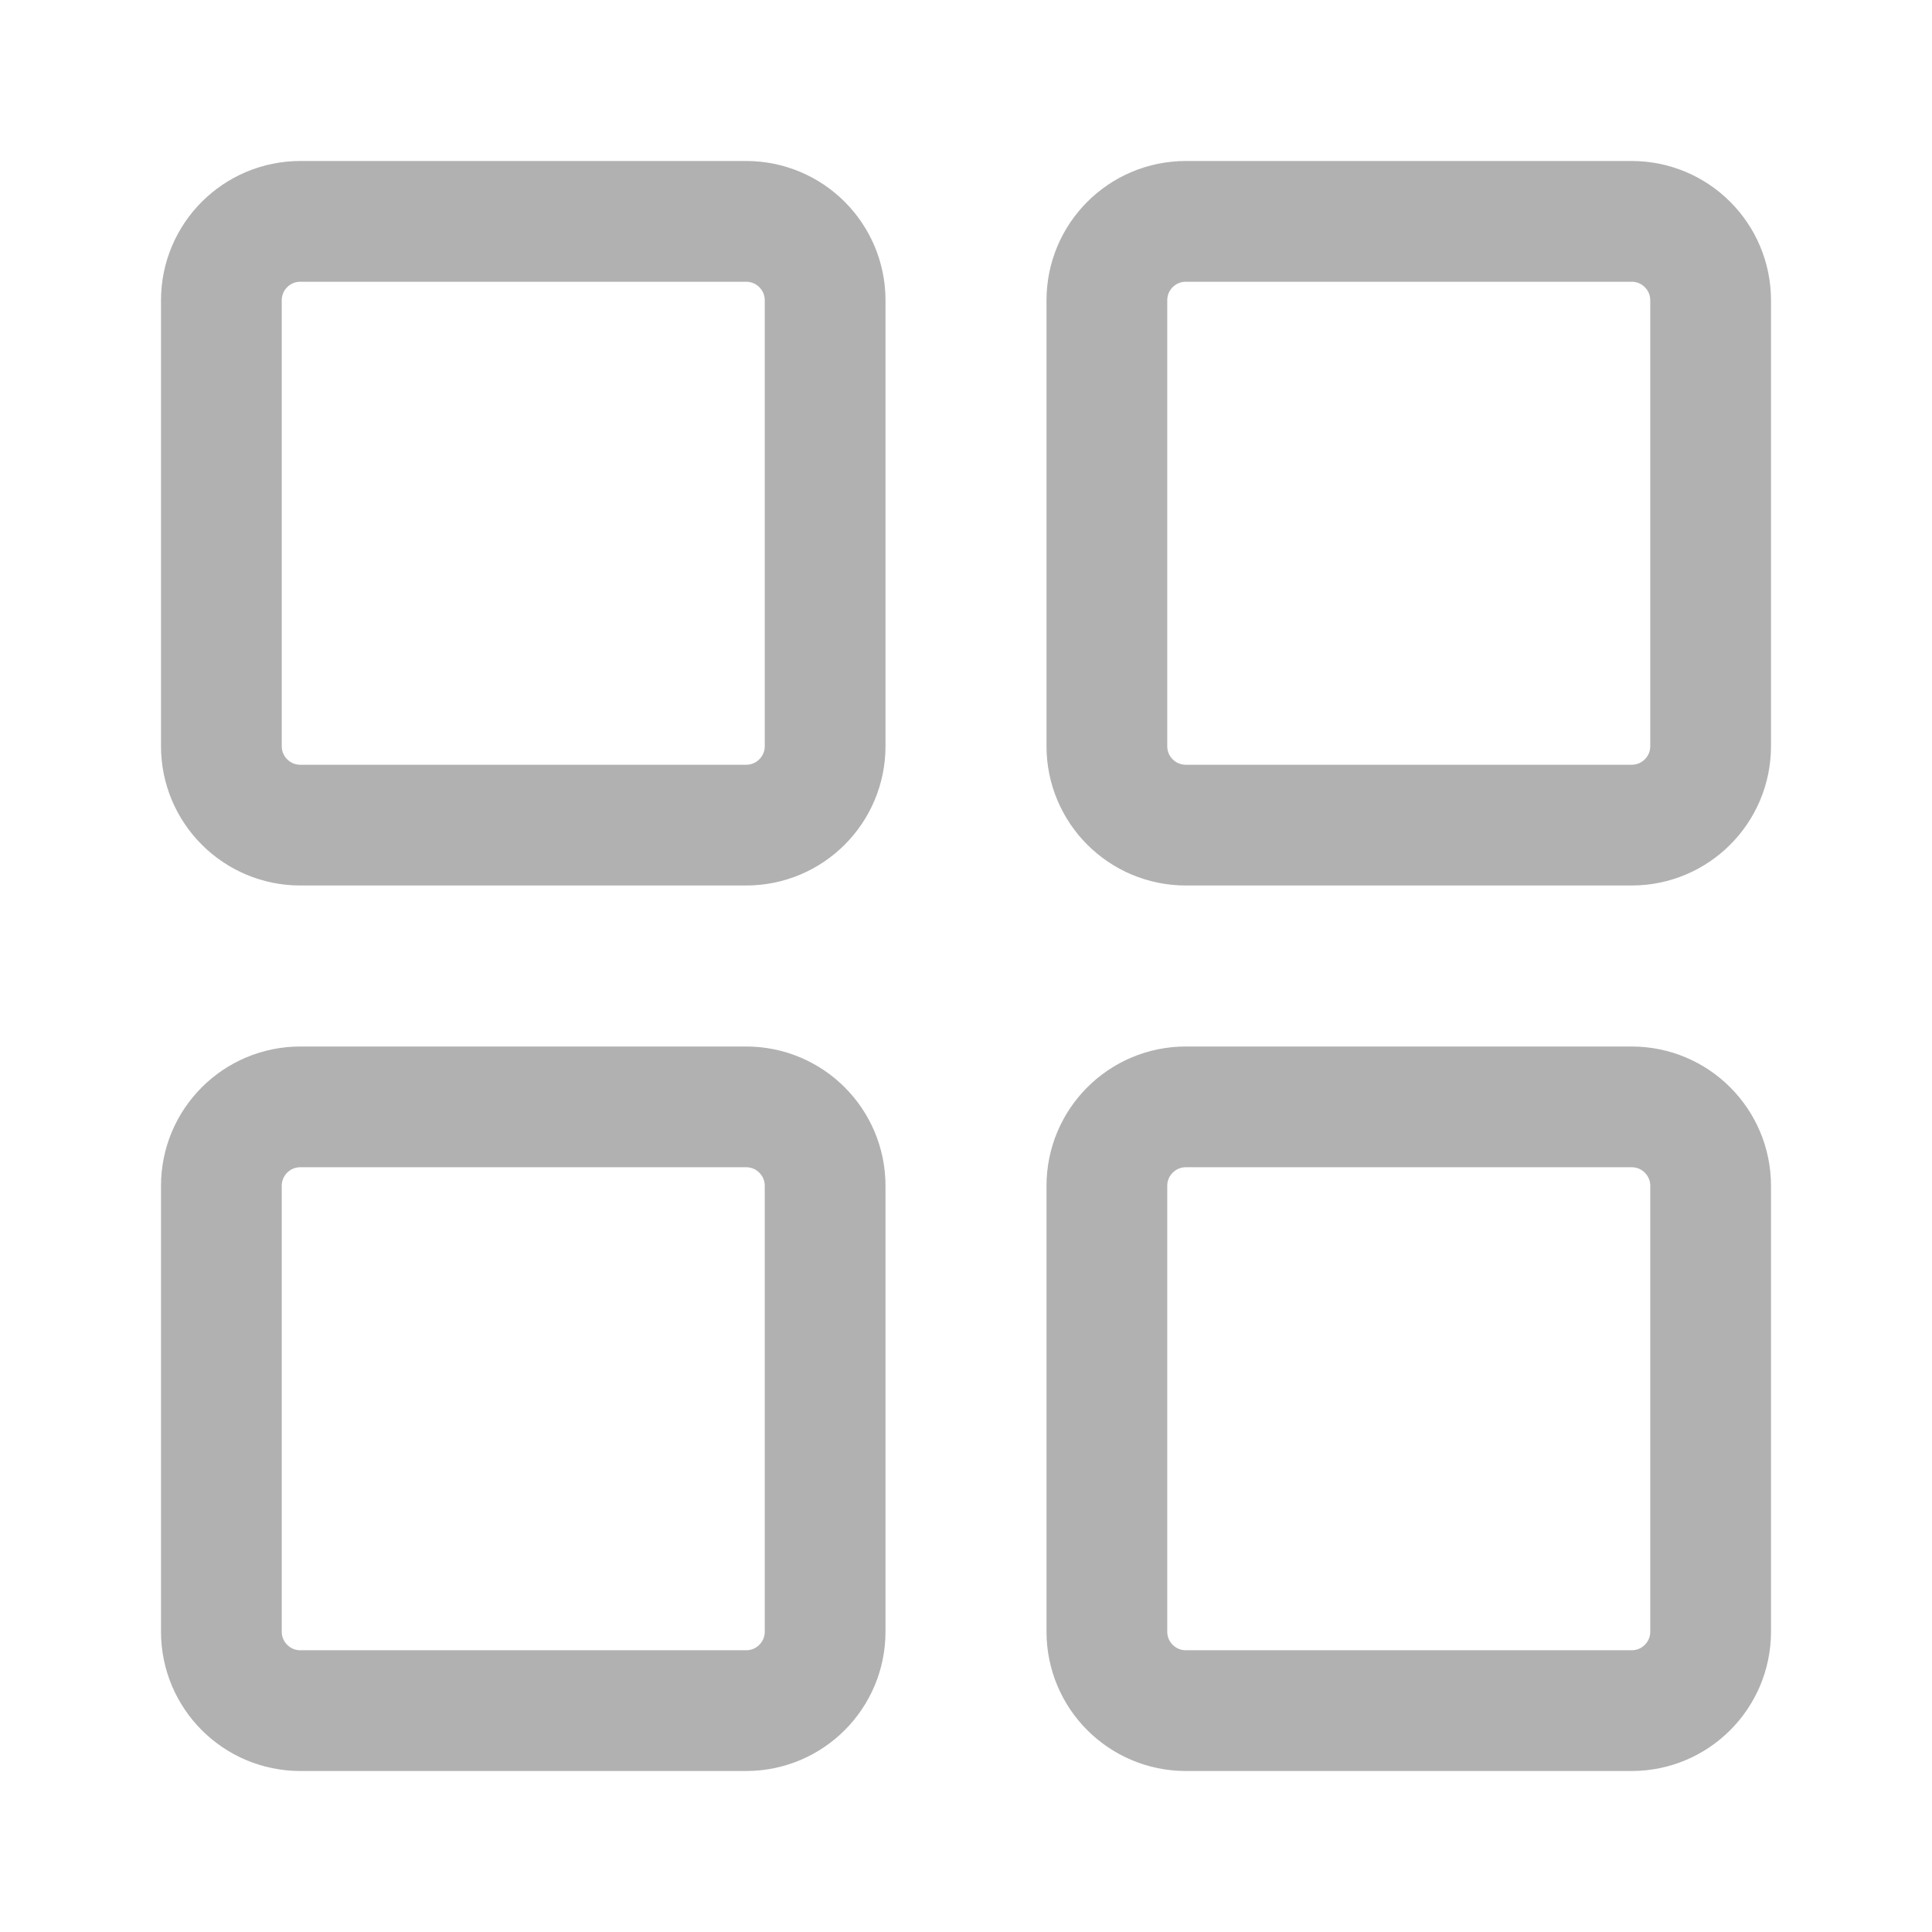
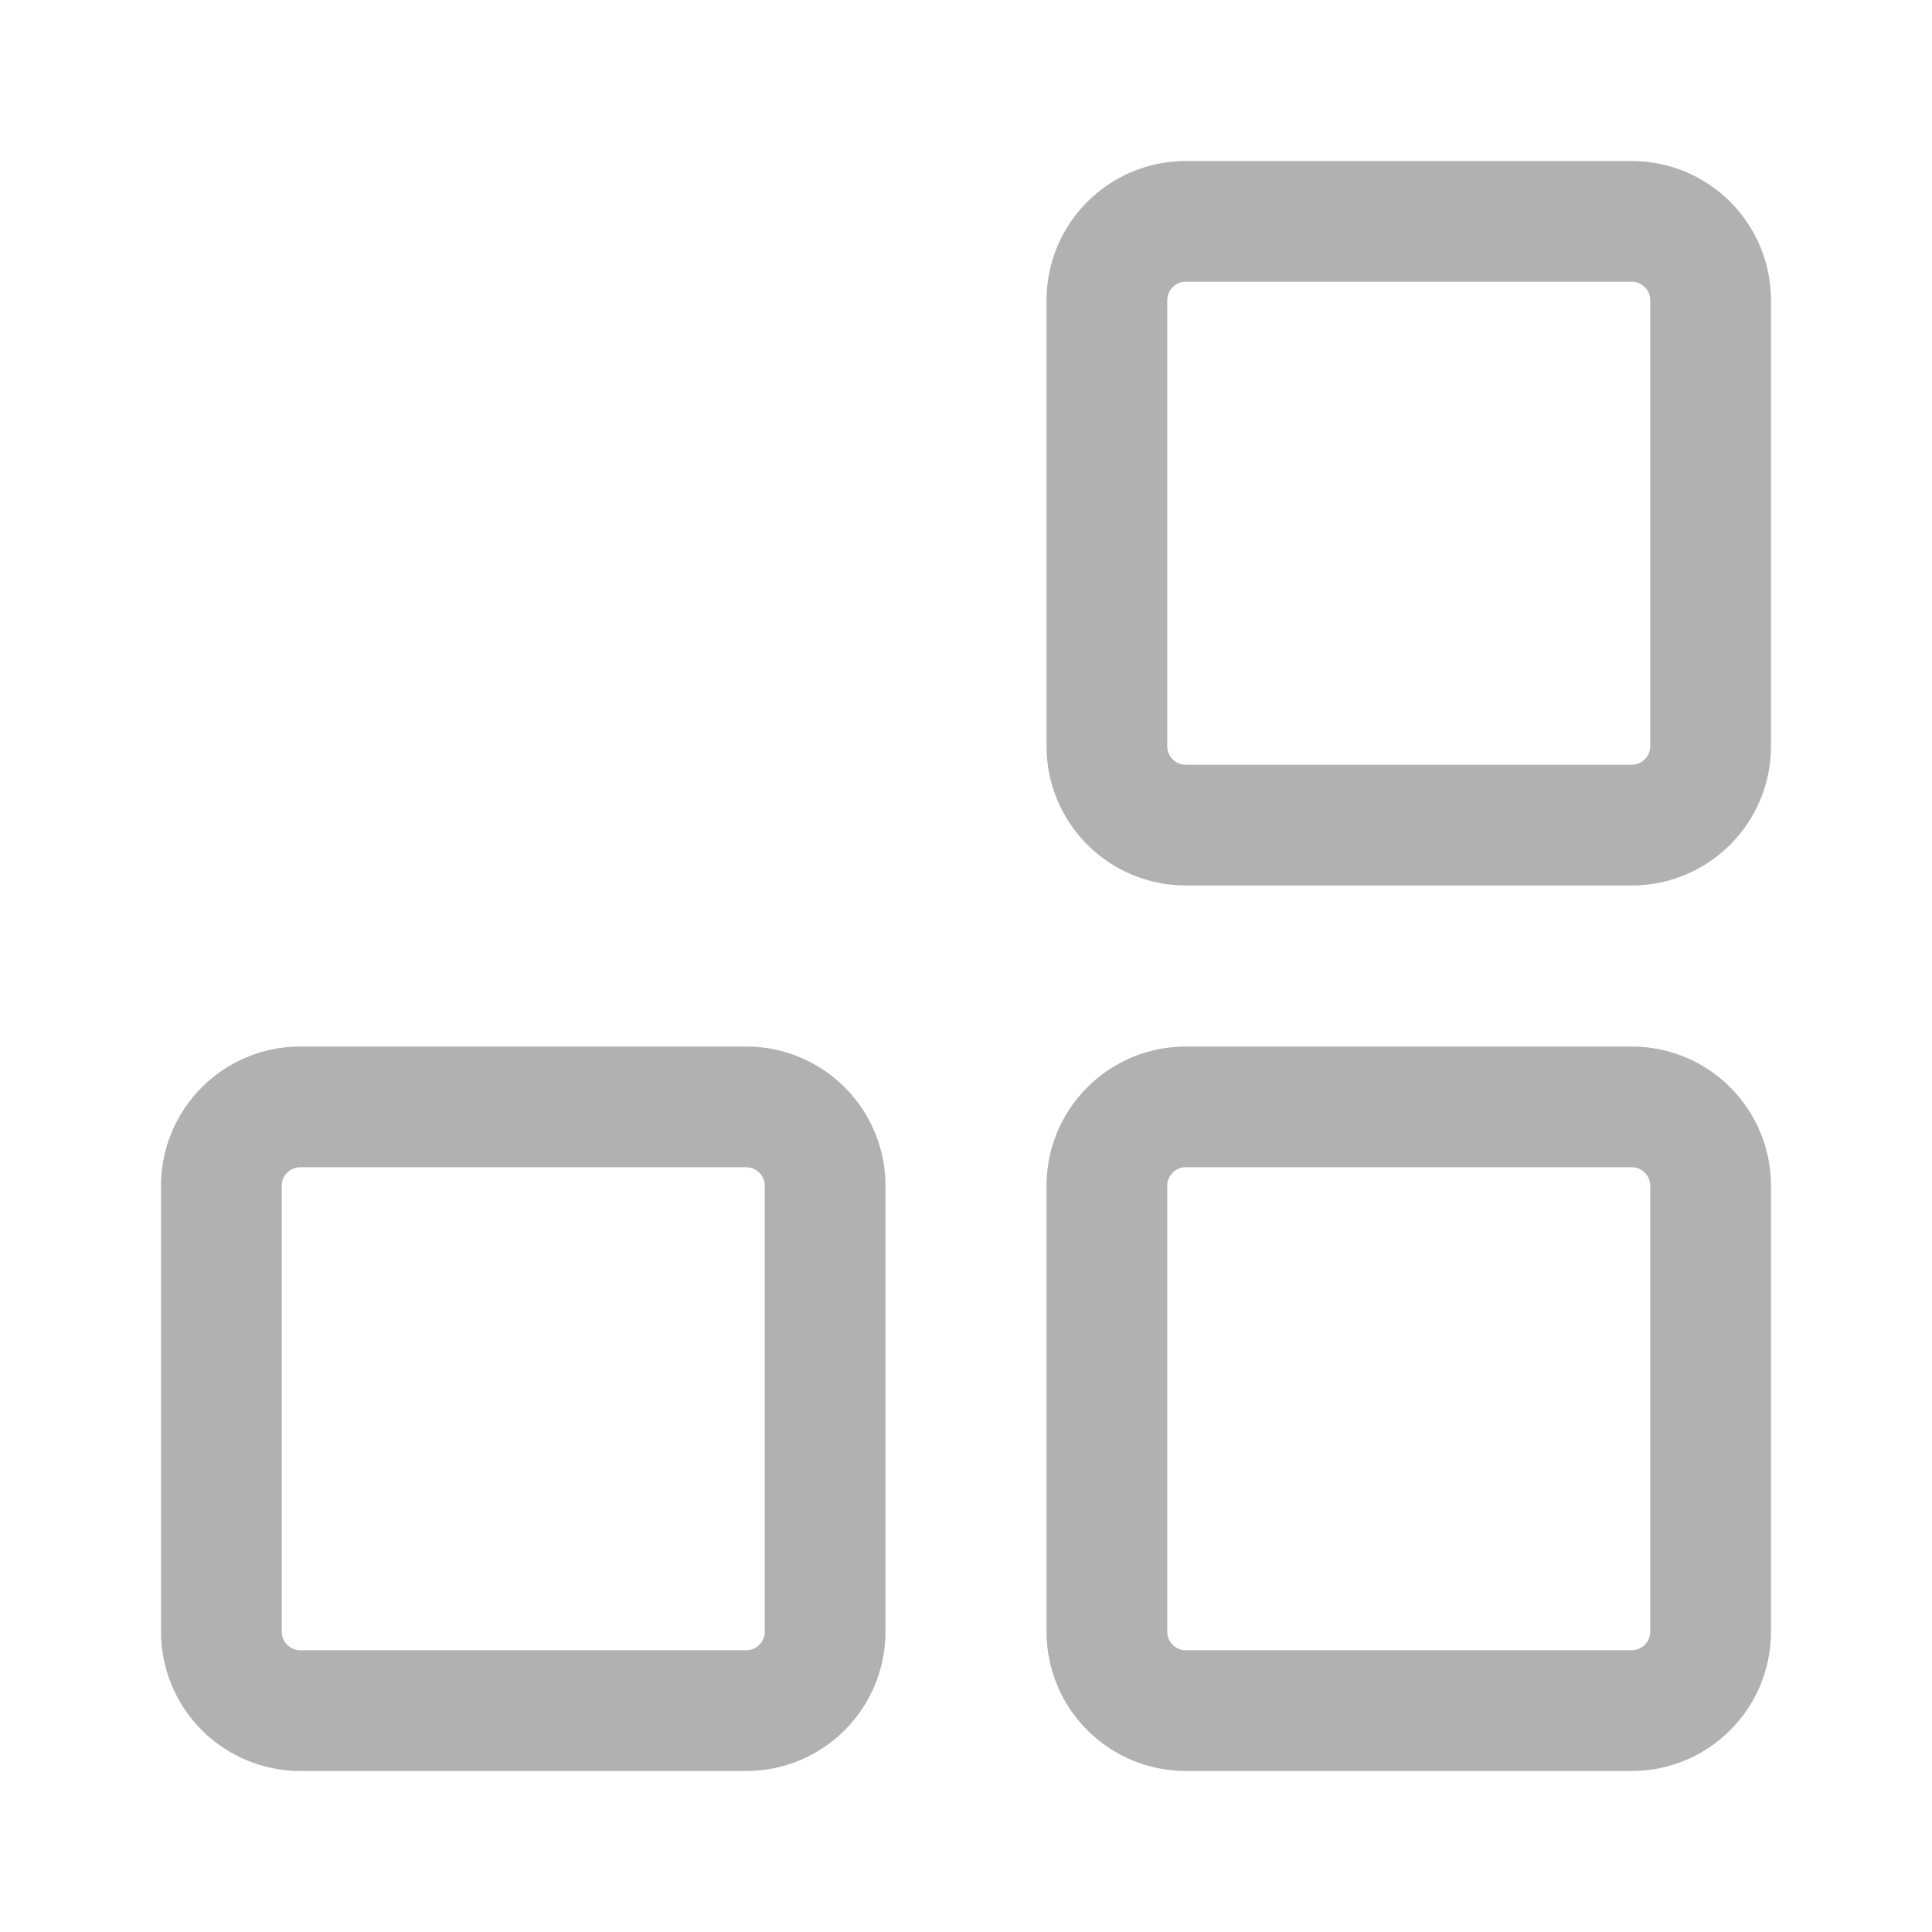
<svg xmlns="http://www.w3.org/2000/svg" width="24" height="24" viewBox="0 0 24 24" fill="none">
-   <path d="M3.731 2.75H9.269C9.811 2.75 10.25 3.189 10.25 3.731V9.269C10.25 9.811 9.811 10.25 9.269 10.25H3.731C3.189 10.25 2.75 9.811 2.75 9.269V3.731C2.75 3.189 3.189 2.75 3.731 2.75Z" stroke="#B1B1B1" stroke-width="1.5" />
  <path d="M14.731 2.75H20.269C20.811 2.75 21.25 3.189 21.25 3.731V9.269C21.25 9.811 20.811 10.25 20.269 10.25H14.731C14.189 10.25 13.75 9.811 13.75 9.269V3.731C13.75 3.189 14.189 2.75 14.731 2.75Z" stroke="#B1B1B1" stroke-width="1.5" />
  <path d="M3.731 13.75H9.269C9.811 13.75 10.25 14.189 10.25 14.731V20.269C10.25 20.811 9.811 21.25 9.269 21.25H3.731C3.189 21.25 2.75 20.811 2.75 20.269V14.731C2.75 14.189 3.189 13.75 3.731 13.75Z" stroke="#B1B1B1" stroke-width="1.5" />
  <path d="M14.731 13.75H20.269C20.811 13.75 21.25 14.189 21.25 14.731V20.269C21.25 20.811 20.811 21.25 20.269 21.25H14.731C14.189 21.25 13.75 20.811 13.75 20.269V14.731C13.75 14.189 14.189 13.75 14.731 13.75Z" stroke="#B1B1B1" stroke-width="1.5" />
</svg>